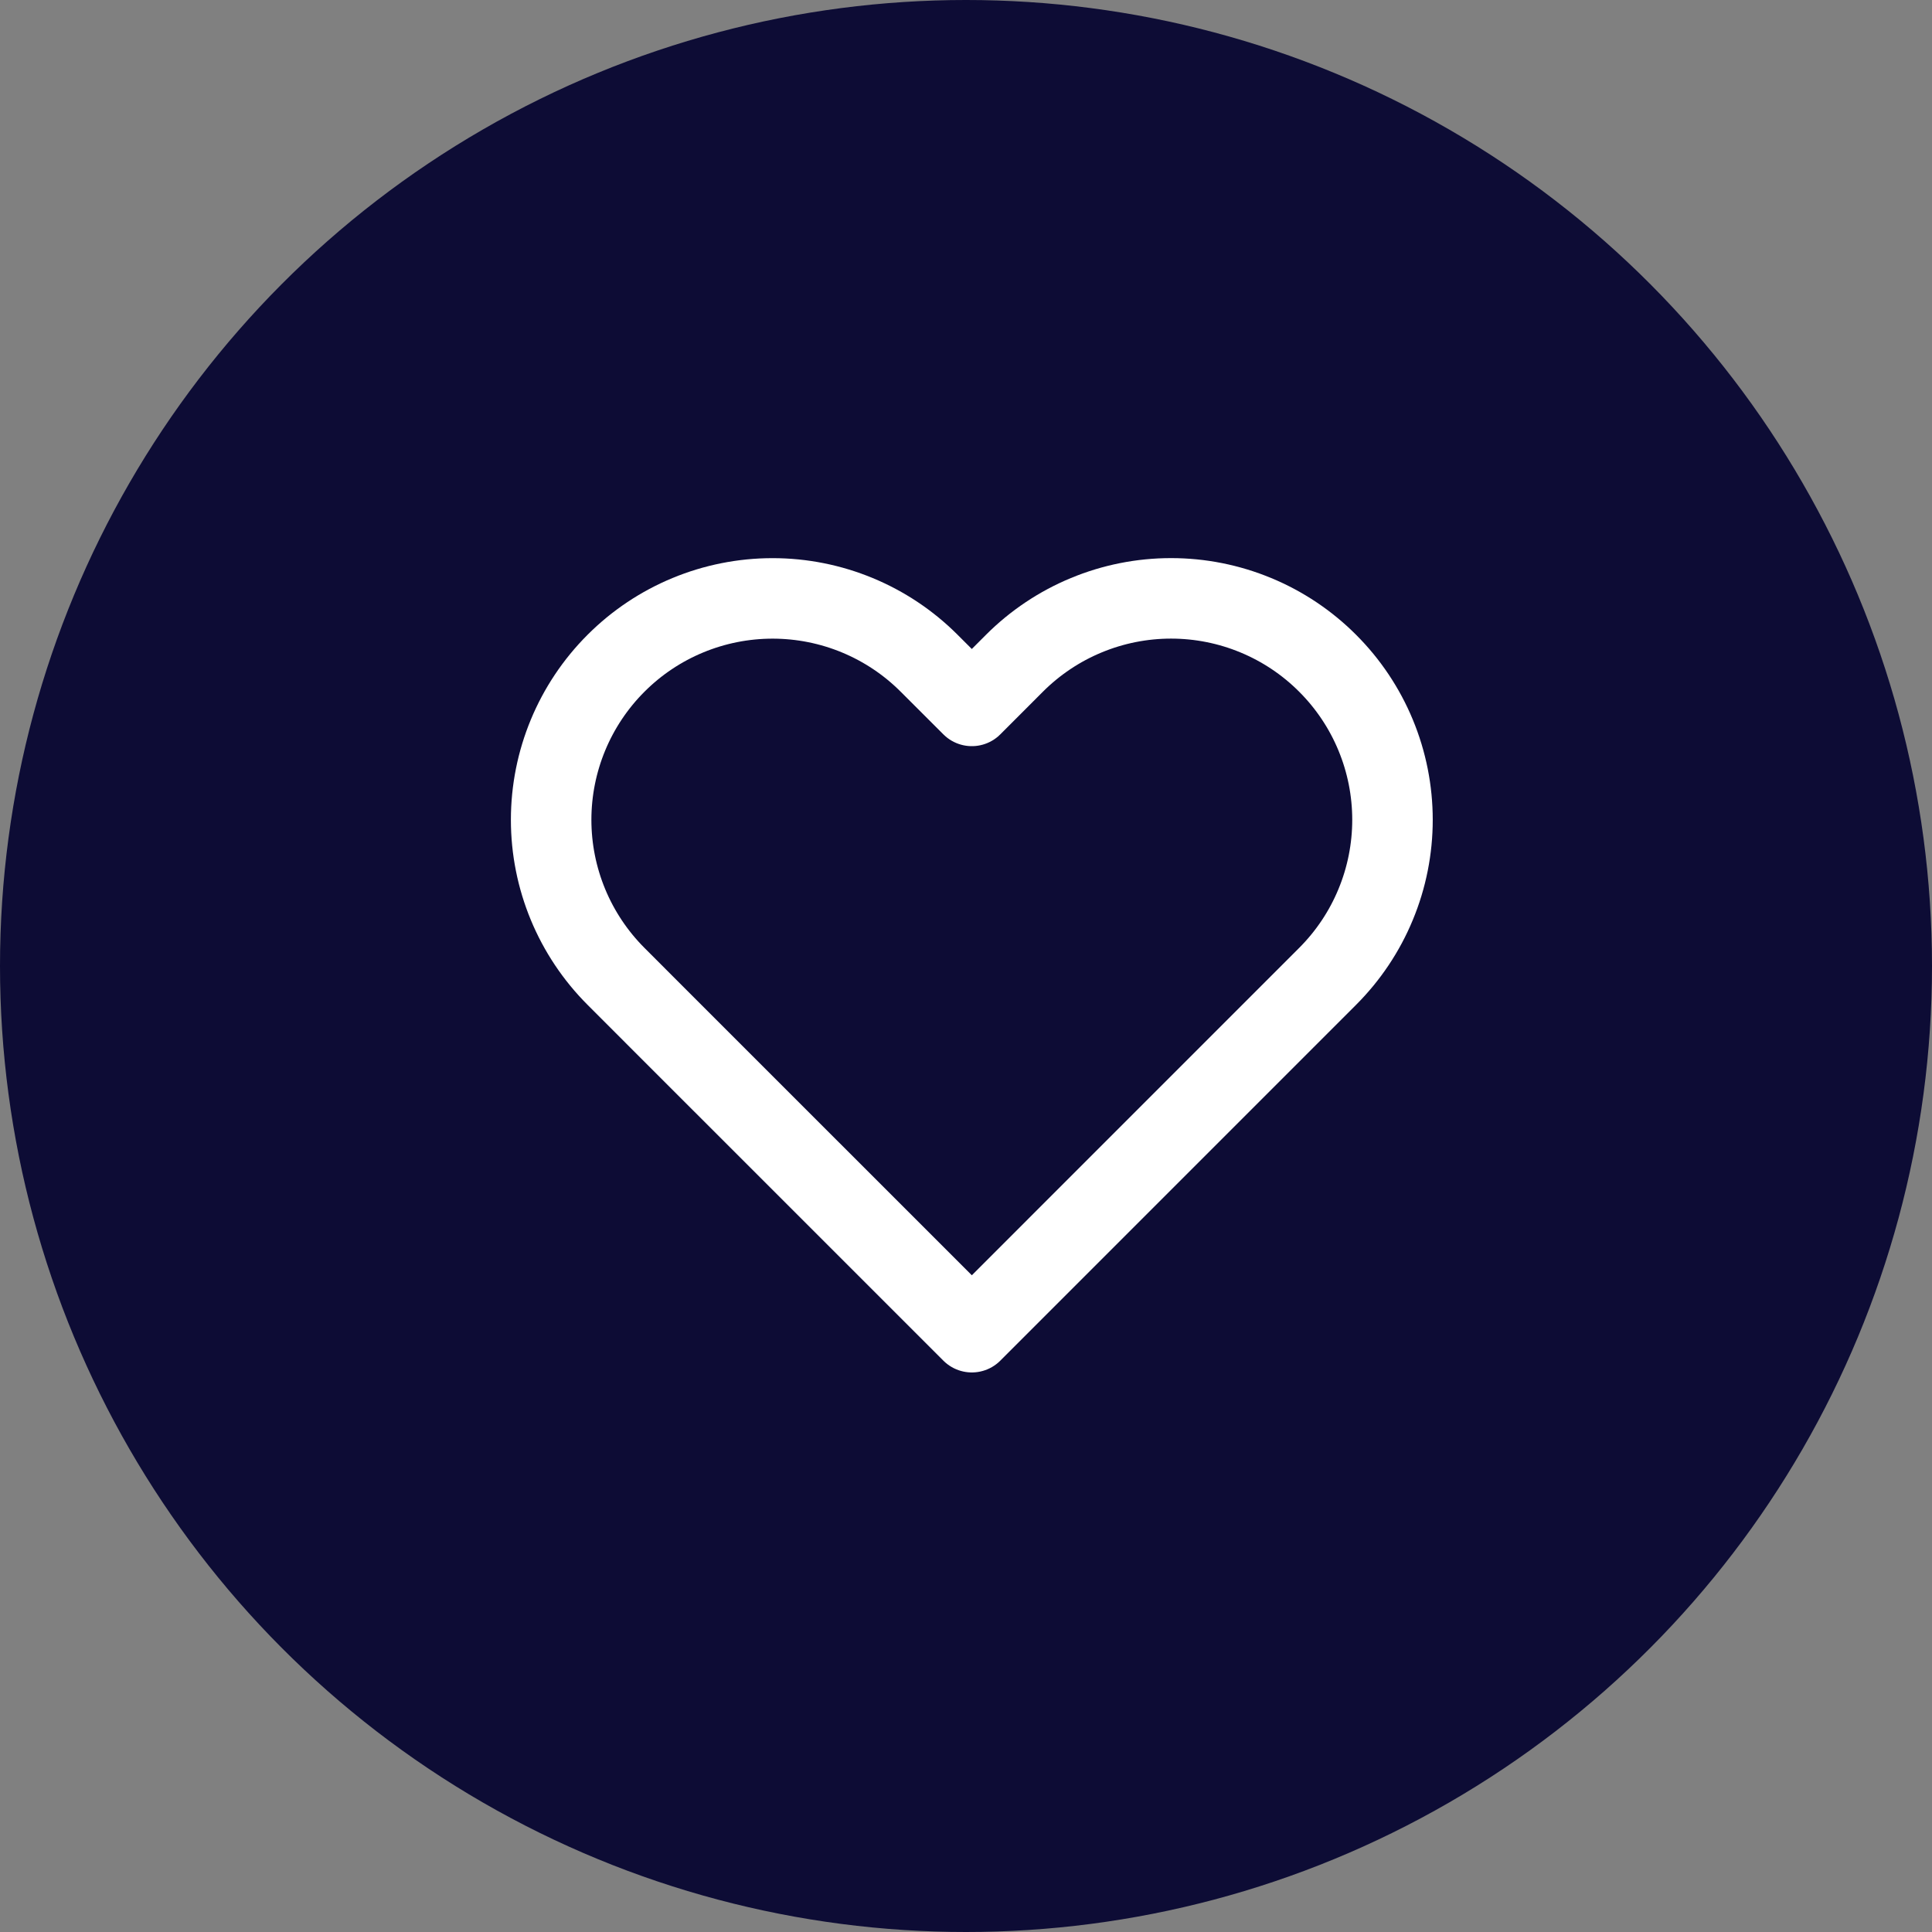
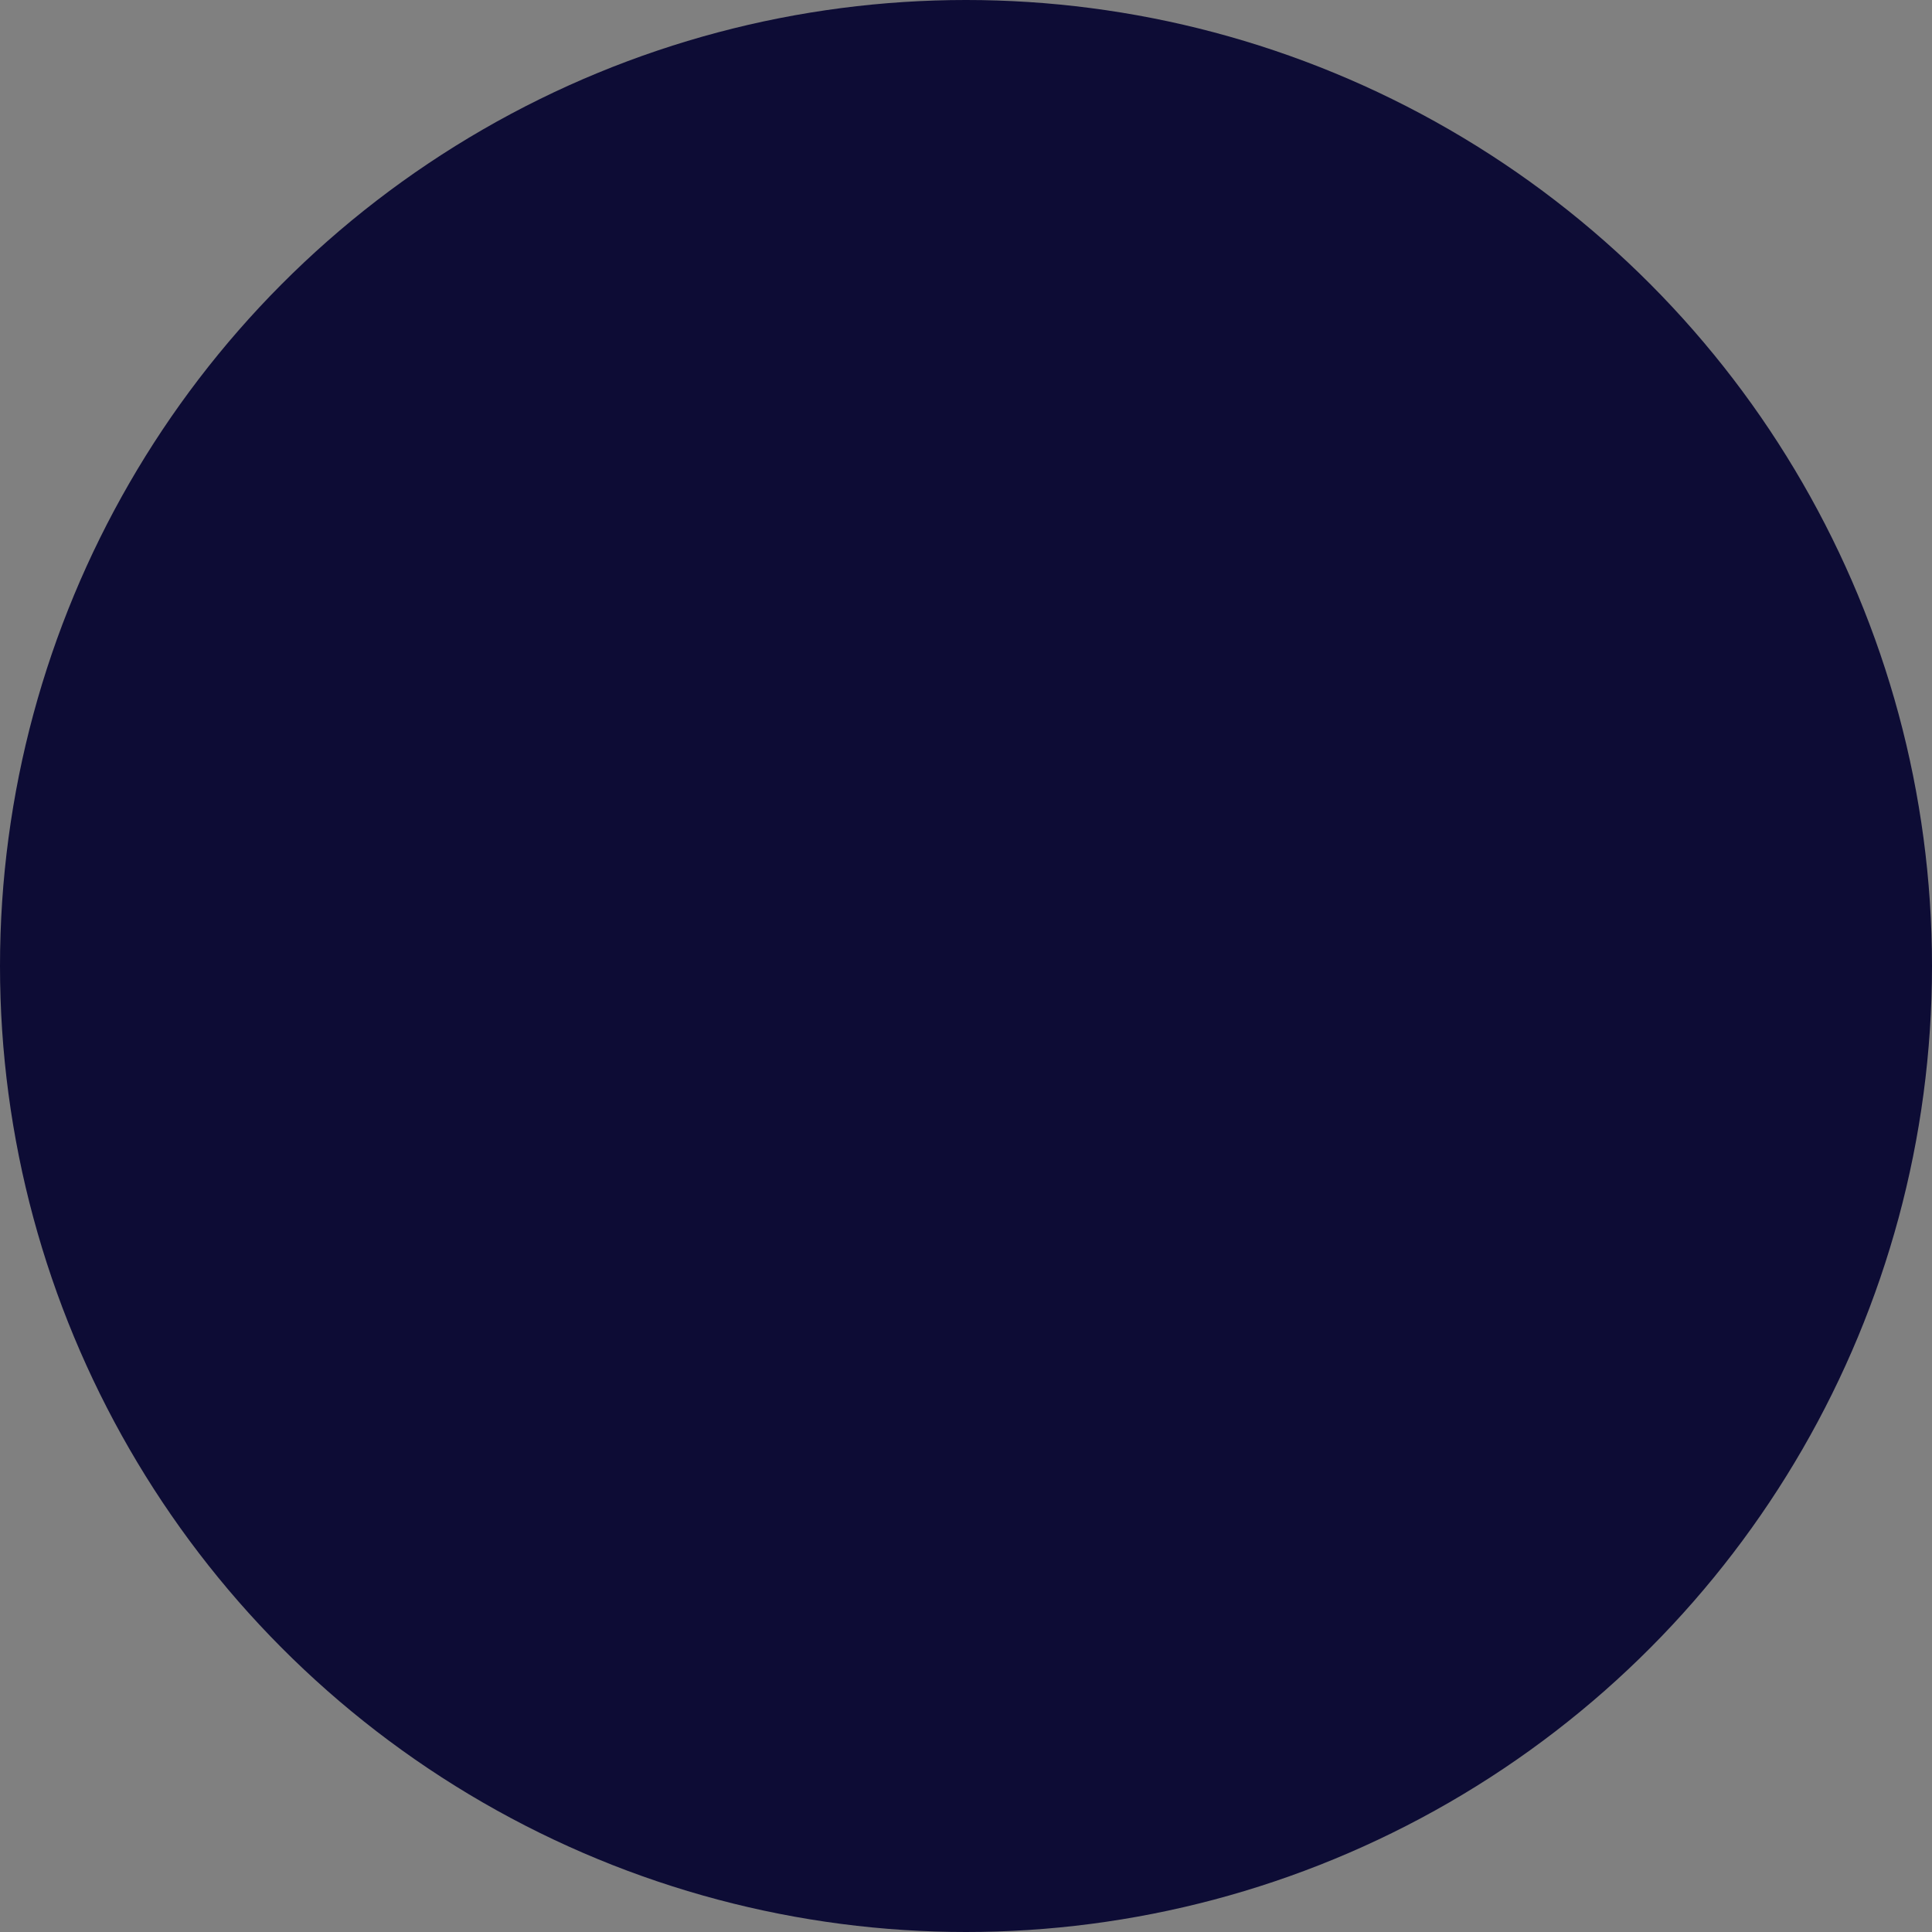
<svg xmlns="http://www.w3.org/2000/svg" width="48" height="48" viewBox="0 0 48 48" fill="none">
  <rect x="0" y="0" width="48" height="48" fill="#808080" stroke="none" />
  <circle cx="24" cy="24" r="24" fill="#0D0C35" />
  <g clip-path="url(#clip0)">
-     <path d="M32.984 16.478C32.474 15.967 31.867 15.561 31.2 15.285C30.532 15.008 29.817 14.866 29.095 14.866C28.372 14.866 27.657 15.008 26.989 15.285C26.322 15.561 25.715 15.967 25.204 16.478L24.145 17.538L23.084 16.478C22.053 15.446 20.654 14.867 19.195 14.867C17.735 14.867 16.336 15.446 15.305 16.478C14.273 17.509 13.693 18.909 13.693 20.368C13.693 21.827 14.273 23.226 15.305 24.258L16.364 25.318L24.145 33.098L31.924 25.318L32.984 24.258C33.495 23.747 33.901 23.141 34.177 22.473C34.454 21.806 34.596 21.09 34.596 20.368C34.596 19.645 34.454 18.93 34.177 18.262C33.901 17.595 33.495 16.988 32.984 16.478V16.478Z" stroke="white" stroke-width="2" stroke-linecap="round" stroke-linejoin="round" />
-   </g>
+     </g>
  <defs>
    <clipPath id="clip0">
-       <rect width="24" height="24" fill="white" transform="translate(12.145 11.868)" />
-     </clipPath>
+       </clipPath>
  </defs>
</svg>